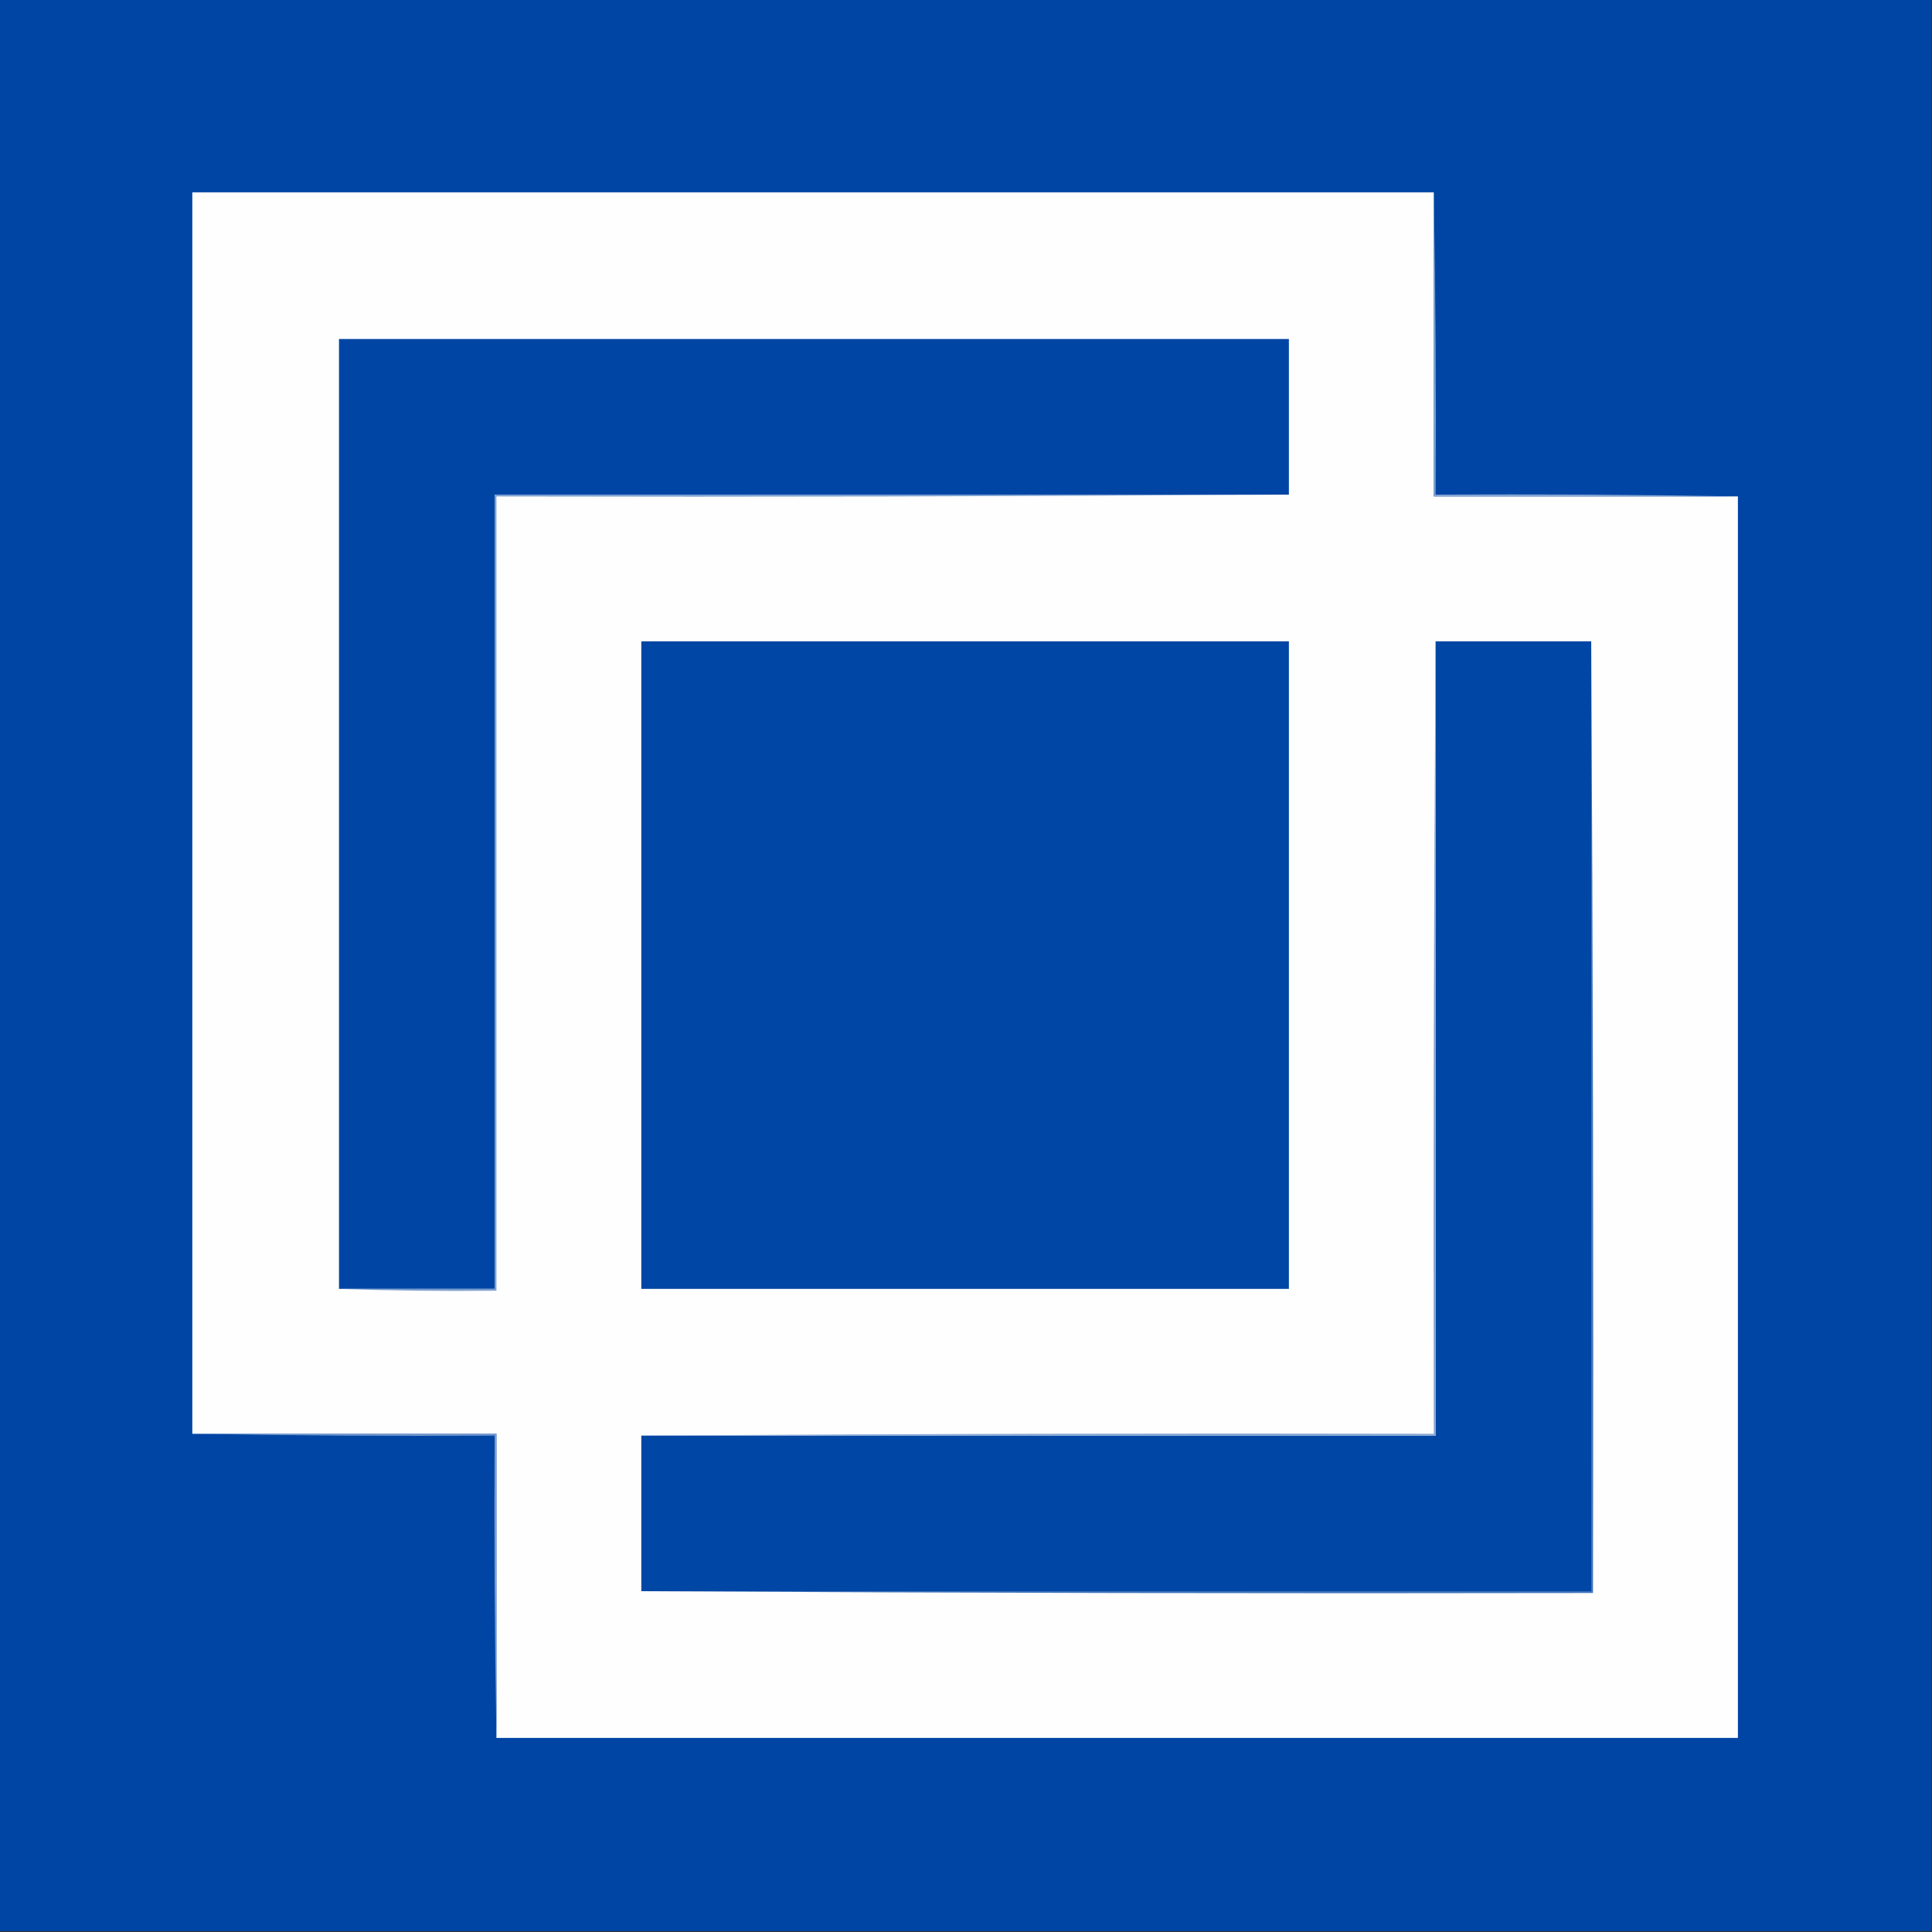
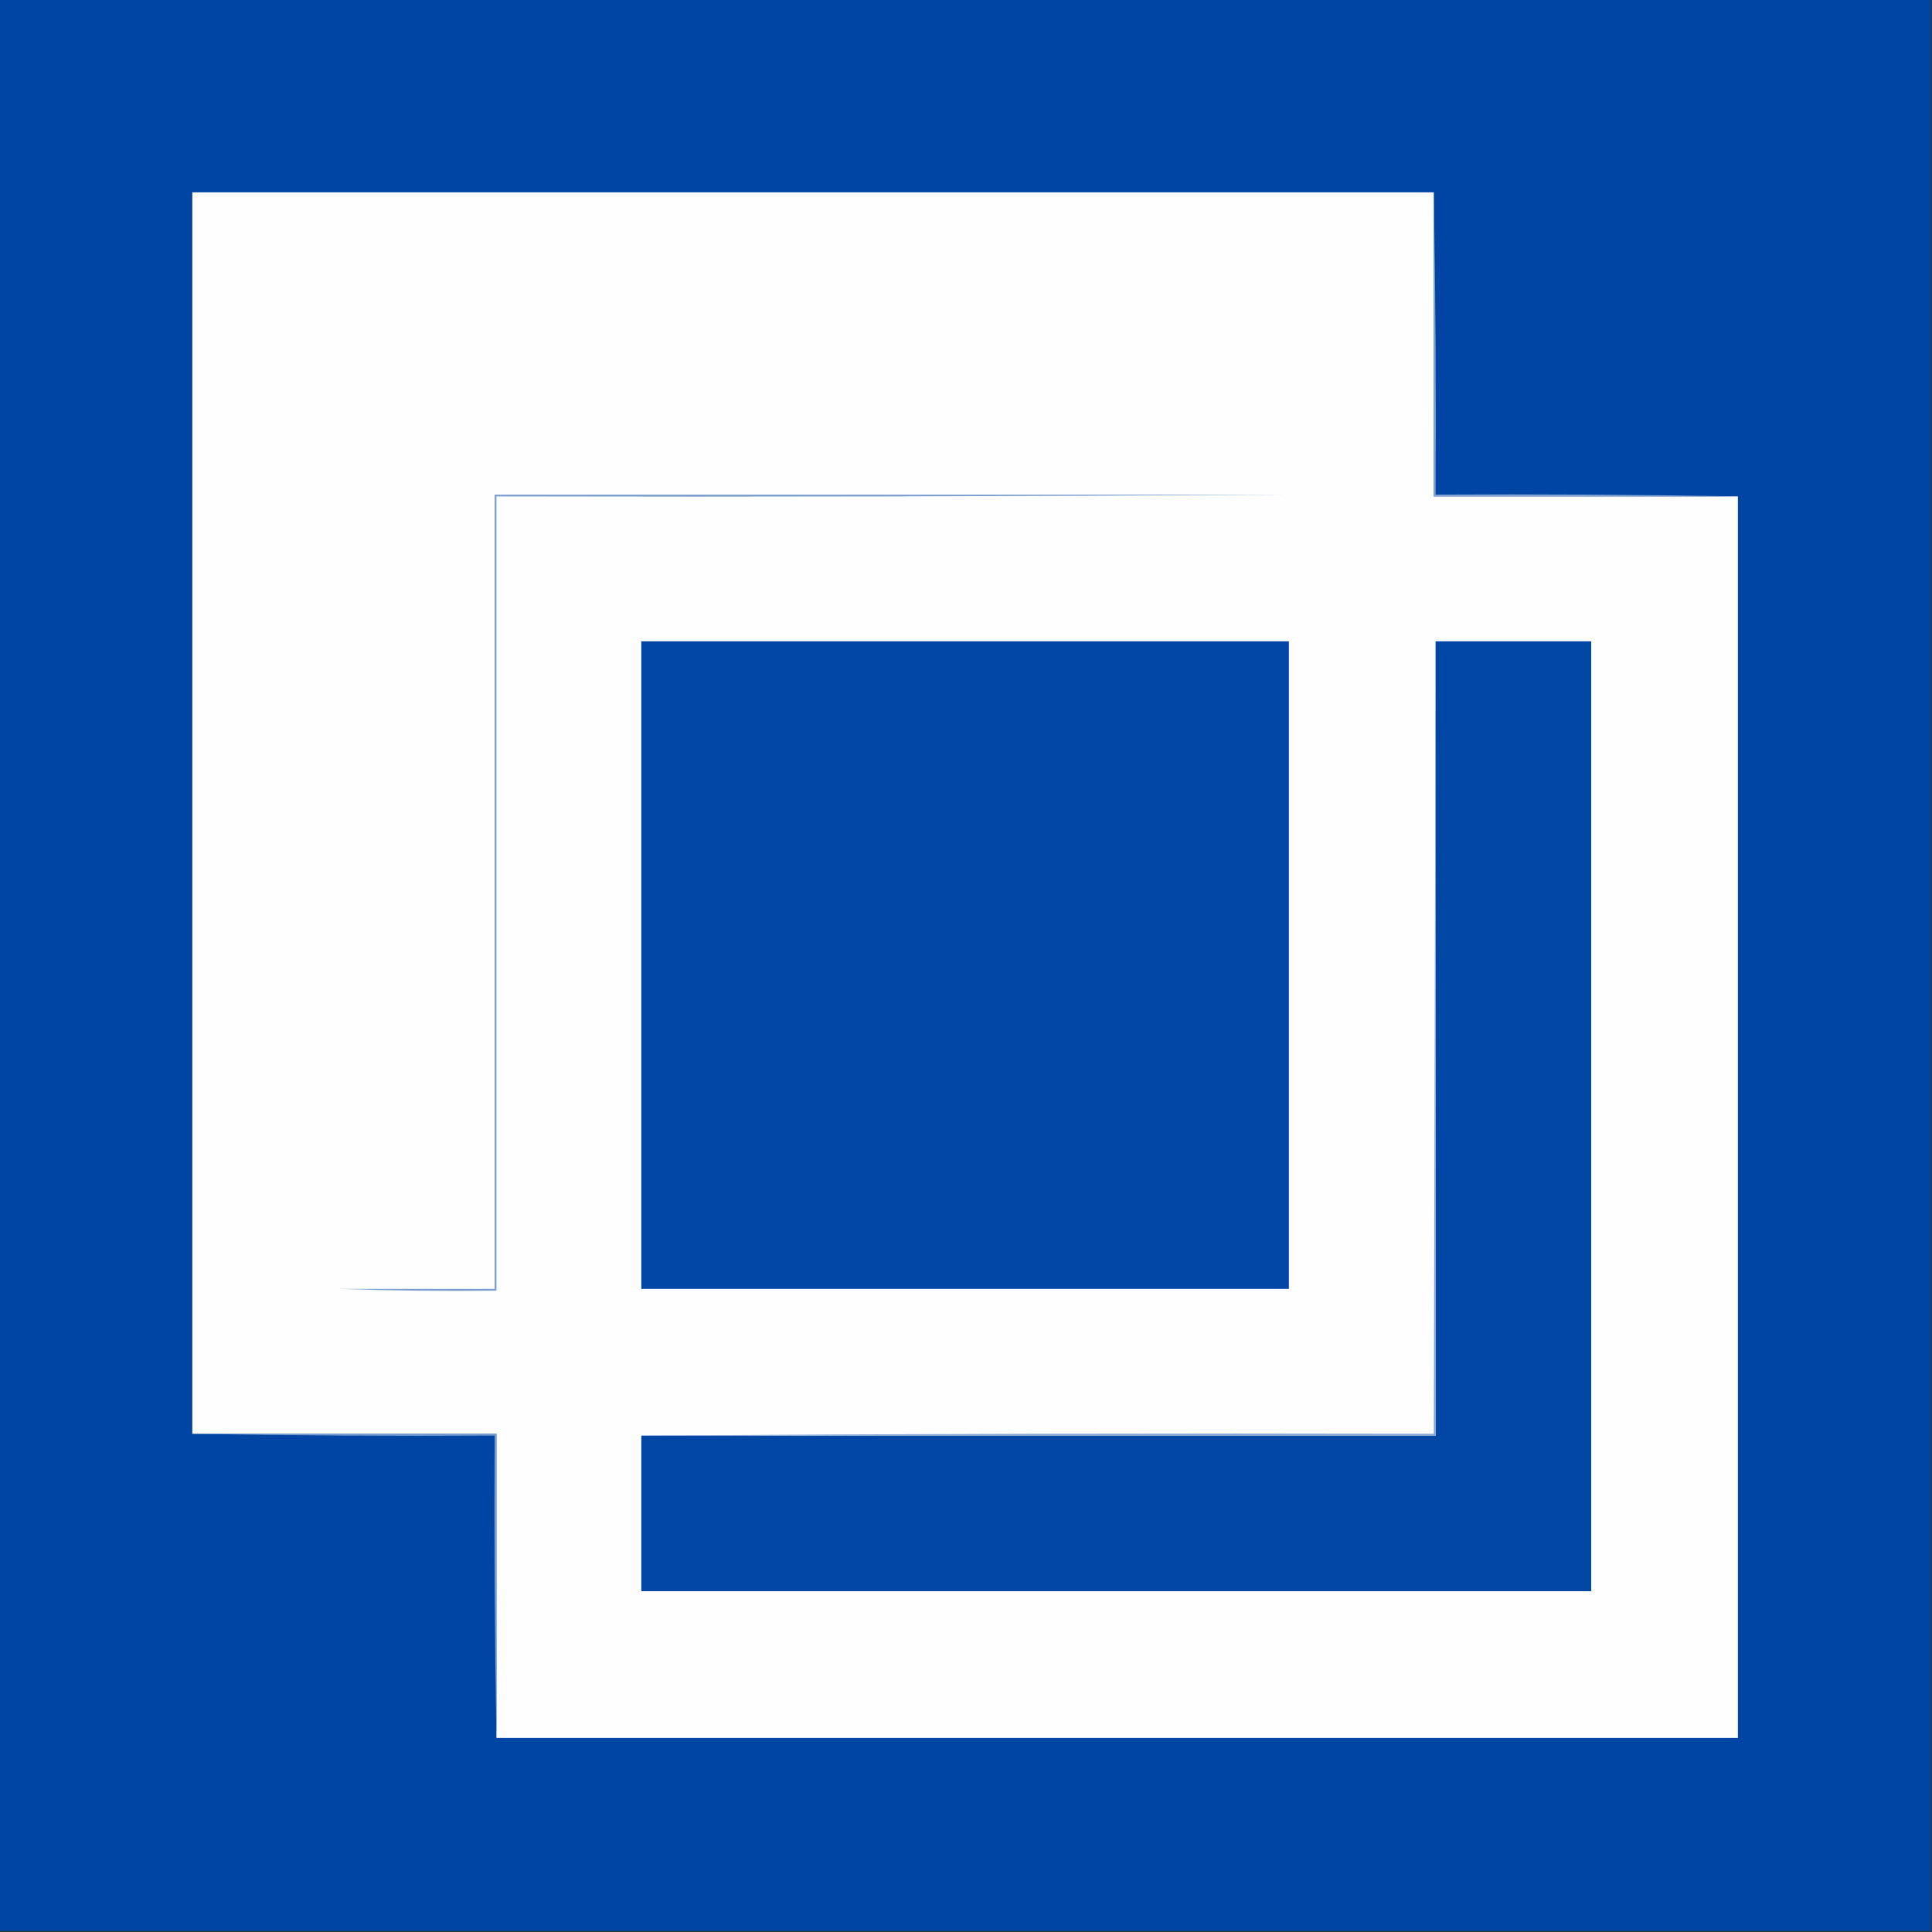
<svg xmlns="http://www.w3.org/2000/svg" version="1.1" width="1080px" height="1080px" style="shape-rendering:geometricPrecision; text-rendering:geometricPrecision; image-rendering:optimizeQuality; fill-rule:evenodd; clip-rule:evenodd">
  <rect width="100%" height="100%" fill="#333333" stroke="none" />
  <g>
    <path style="opacity:1" fill="#0045a4" d="M -0.5,-0.5 C 359.5,-0.5 719.5,-0.5 1079.5,-0.5C 1079.5,359.5 1079.5,719.5 1079.5,1079.5C 719.5,1079.5 359.5,1079.5 -0.5,1079.5C -0.5,719.5 -0.5,359.5 -0.5,-0.5 Z" />
  </g>
  <g>
    <path style="opacity:1" fill="#fefefe" d="M 801.5,107.5 C 801.5,164.167 801.5,220.833 801.5,277.5C 858.167,277.5 914.833,277.5 971.5,277.5C 971.5,508.833 971.5,740.167 971.5,971.5C 740.167,971.5 508.833,971.5 277.5,971.5C 277.5,914.833 277.5,858.167 277.5,801.5C 220.833,801.5 164.167,801.5 107.5,801.5C 107.5,570.167 107.5,338.833 107.5,107.5C 338.833,107.5 570.167,107.5 801.5,107.5 Z" />
  </g>
  <g>
-     <path style="opacity:1" fill="#0045a4" d="M 720.5,276.5 C 572.5,276.5 424.5,276.5 276.5,276.5C 276.5,424.5 276.5,572.5 276.5,720.5C 247.5,720.5 218.5,720.5 189.5,720.5C 189.5,543.5 189.5,366.5 189.5,189.5C 366.5,189.5 543.5,189.5 720.5,189.5C 720.5,218.5 720.5,247.5 720.5,276.5 Z" />
-   </g>
+     </g>
  <g>
    <path style="opacity:1" fill="#84a5d3" d="M 801.5,107.5 C 802.499,163.664 802.832,219.998 802.5,276.5C 859.002,276.168 915.336,276.501 971.5,277.5C 914.833,277.5 858.167,277.5 801.5,277.5C 801.5,220.833 801.5,164.167 801.5,107.5 Z" />
  </g>
  <g>
    <path style="opacity:1" fill="#7a9ecf" d="M 720.5,276.5 C 573.001,277.5 425.334,277.833 277.5,277.5C 277.5,425.5 277.5,573.5 277.5,721.5C 247.995,721.831 218.662,721.498 189.5,720.5C 218.5,720.5 247.5,720.5 276.5,720.5C 276.5,572.5 276.5,424.5 276.5,276.5C 424.5,276.5 572.5,276.5 720.5,276.5 Z" />
  </g>
  <g>
    <path style="opacity:1" fill="#0046a4" d="M 358.5,358.5 C 479.167,358.5 599.833,358.5 720.5,358.5C 720.5,479.167 720.5,599.833 720.5,720.5C 599.833,720.5 479.167,720.5 358.5,720.5C 358.5,599.833 358.5,479.167 358.5,358.5 Z" />
  </g>
  <g>
    <path style="opacity:1" fill="#0046a4" d="M 802.5,358.5 C 831.5,358.5 860.5,358.5 889.5,358.5C 889.5,535.5 889.5,712.5 889.5,889.5C 712.5,889.5 535.5,889.5 358.5,889.5C 358.5,860.5 358.5,831.5 358.5,802.5C 506.5,802.5 654.5,802.5 802.5,802.5C 802.5,654.5 802.5,506.5 802.5,358.5 Z" />
  </g>
  <g>
-     <path style="opacity:1" fill="#84a5d3" d="M 802.5,358.5 C 802.5,506.5 802.5,654.5 802.5,802.5C 654.5,802.5 506.5,802.5 358.5,802.5C 505.999,801.5 653.666,801.167 801.5,801.5C 801.167,653.666 801.5,505.999 802.5,358.5 Z" />
+     <path style="opacity:1" fill="#84a5d3" d="M 802.5,358.5 C 802.5,506.5 802.5,654.5 802.5,802.5C 654.5,802.5 506.5,802.5 358.5,802.5C 505.999,801.5 653.666,801.167 801.5,801.5Z" />
  </g>
  <g>
    <path style="opacity:1" fill="#799dcf" d="M 107.5,801.5 C 164.167,801.5 220.833,801.5 277.5,801.5C 277.5,858.167 277.5,914.833 277.5,971.5C 276.501,915.336 276.168,859.002 276.5,802.5C 219.998,802.832 163.664,802.499 107.5,801.5 Z" />
  </g>
  <g>
-     <path style="opacity:1" fill="#3f73ba" d="M 889.5,358.5 C 890.5,535.666 890.833,712.999 890.5,890.5C 712.999,890.833 535.666,890.5 358.5,889.5C 535.5,889.5 712.5,889.5 889.5,889.5C 889.5,712.5 889.5,535.5 889.5,358.5 Z" />
-   </g>
+     </g>
</svg>